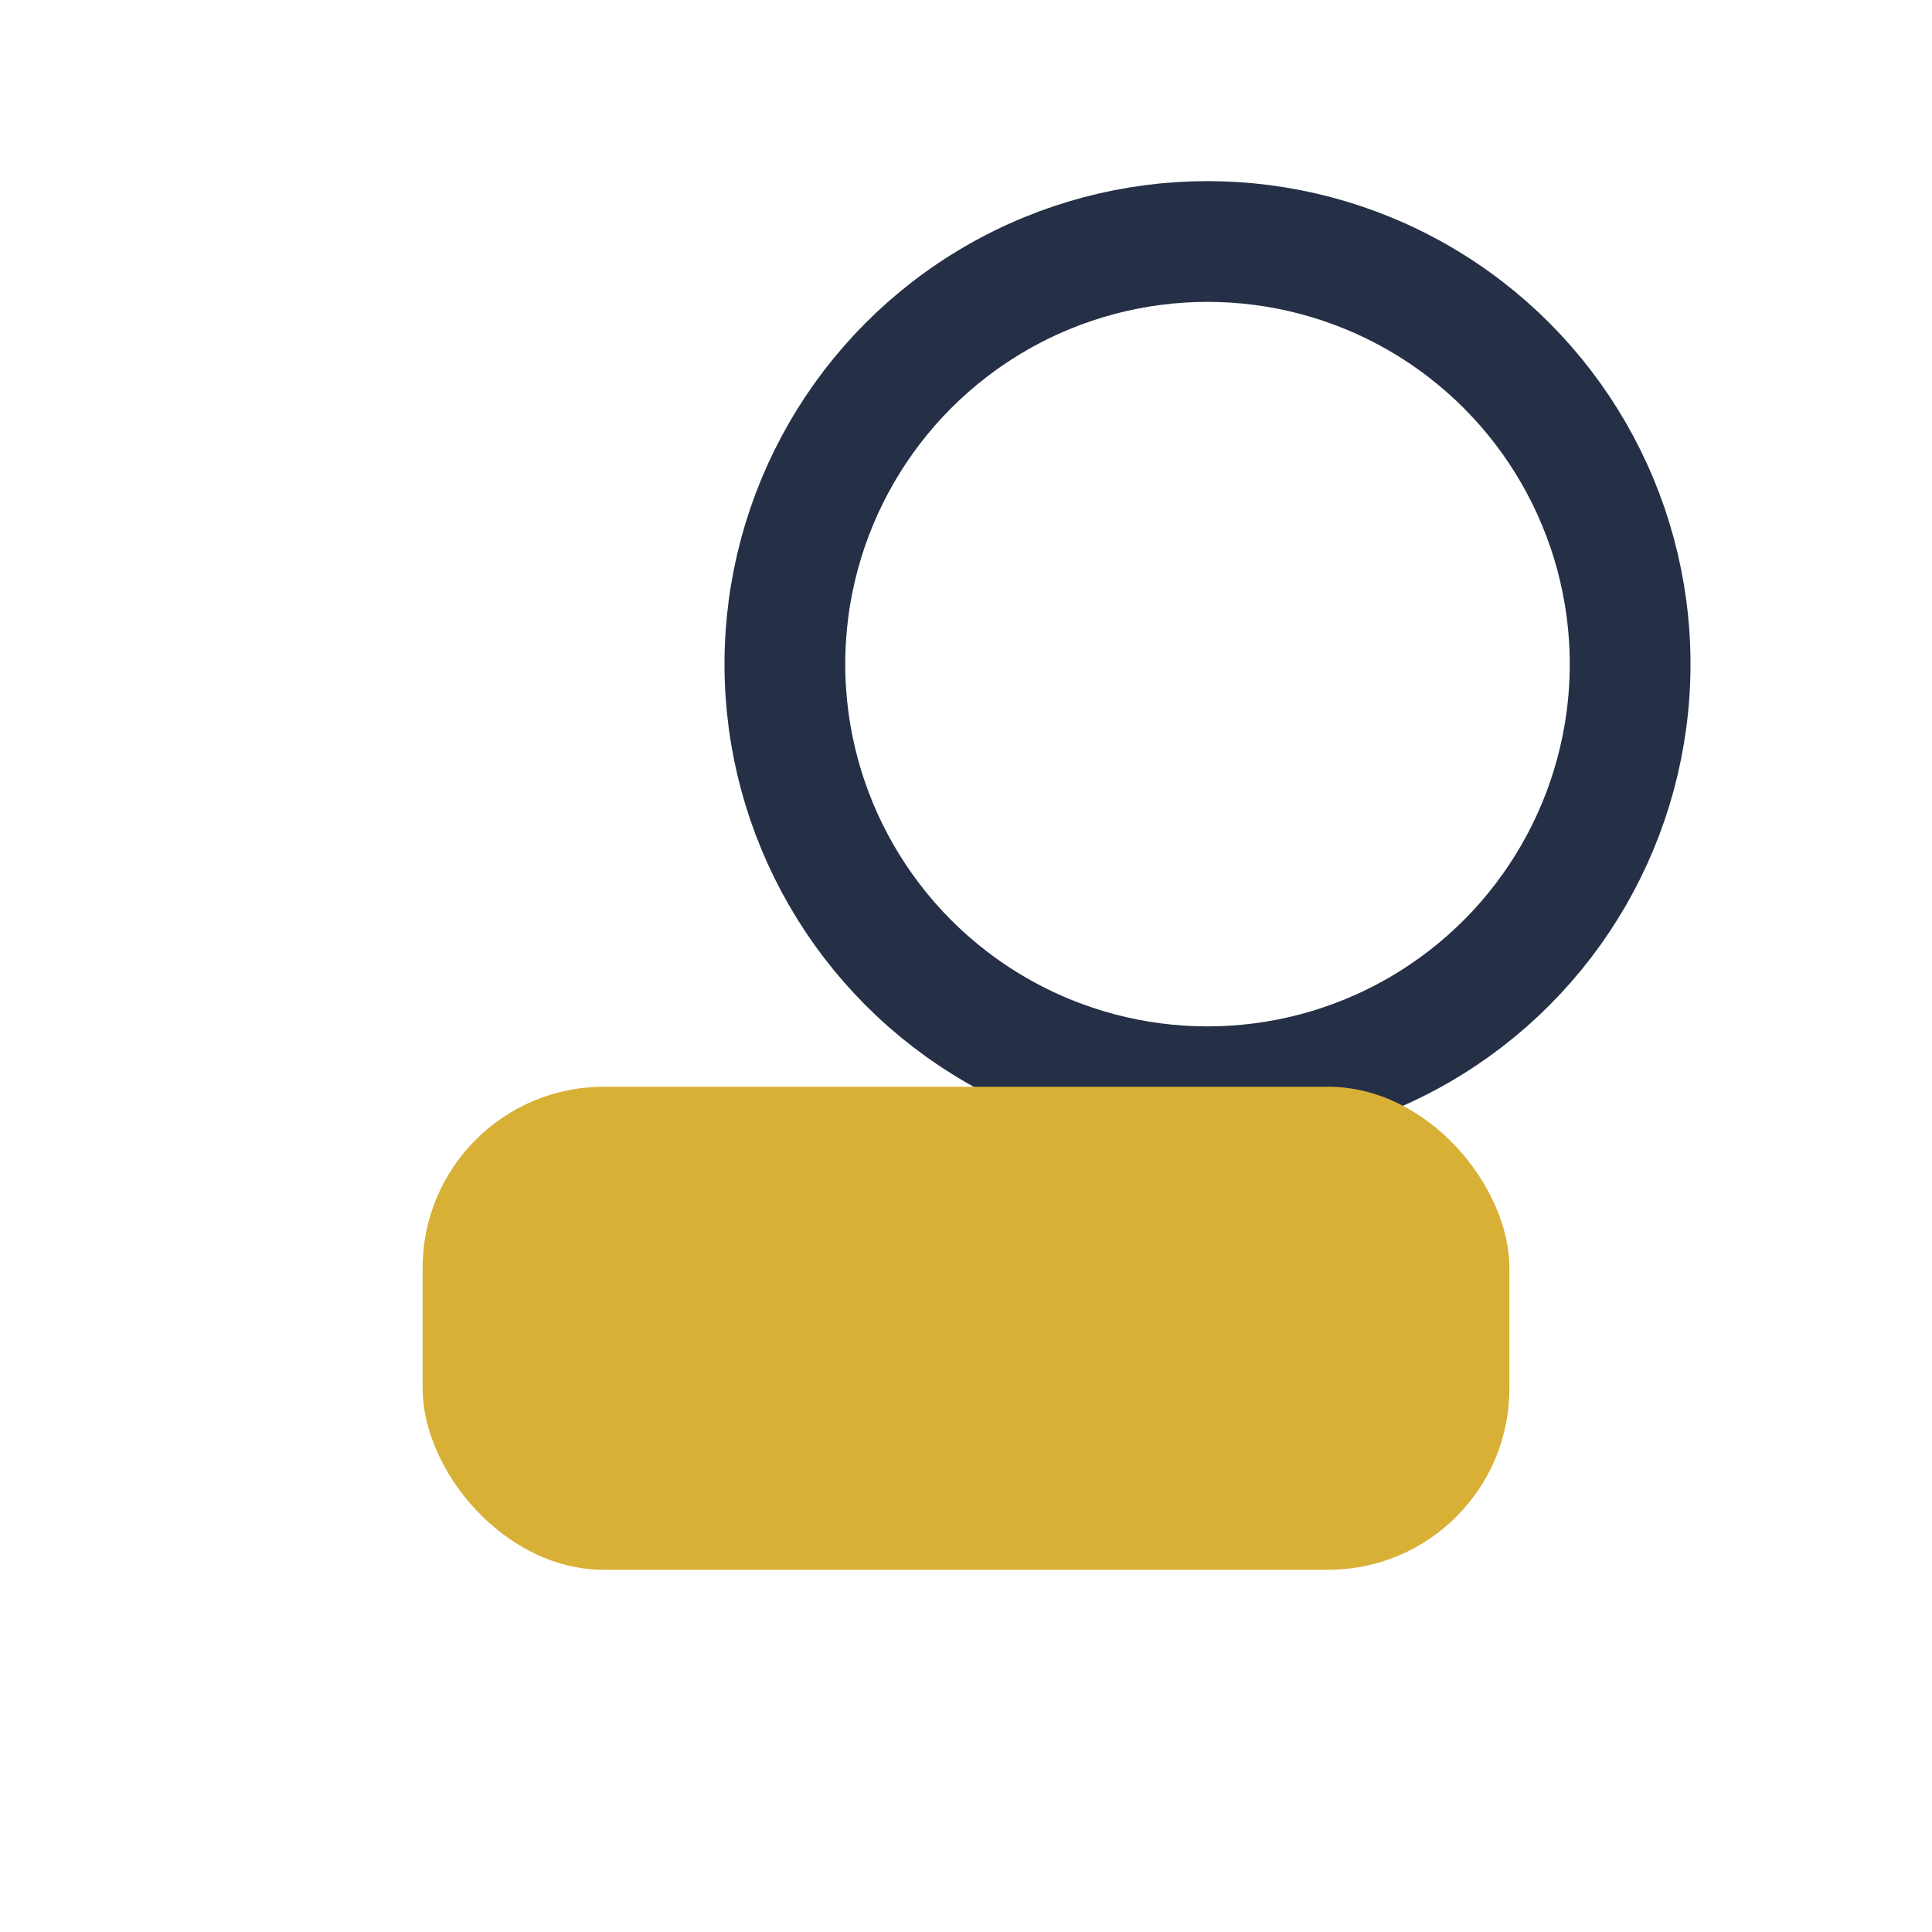
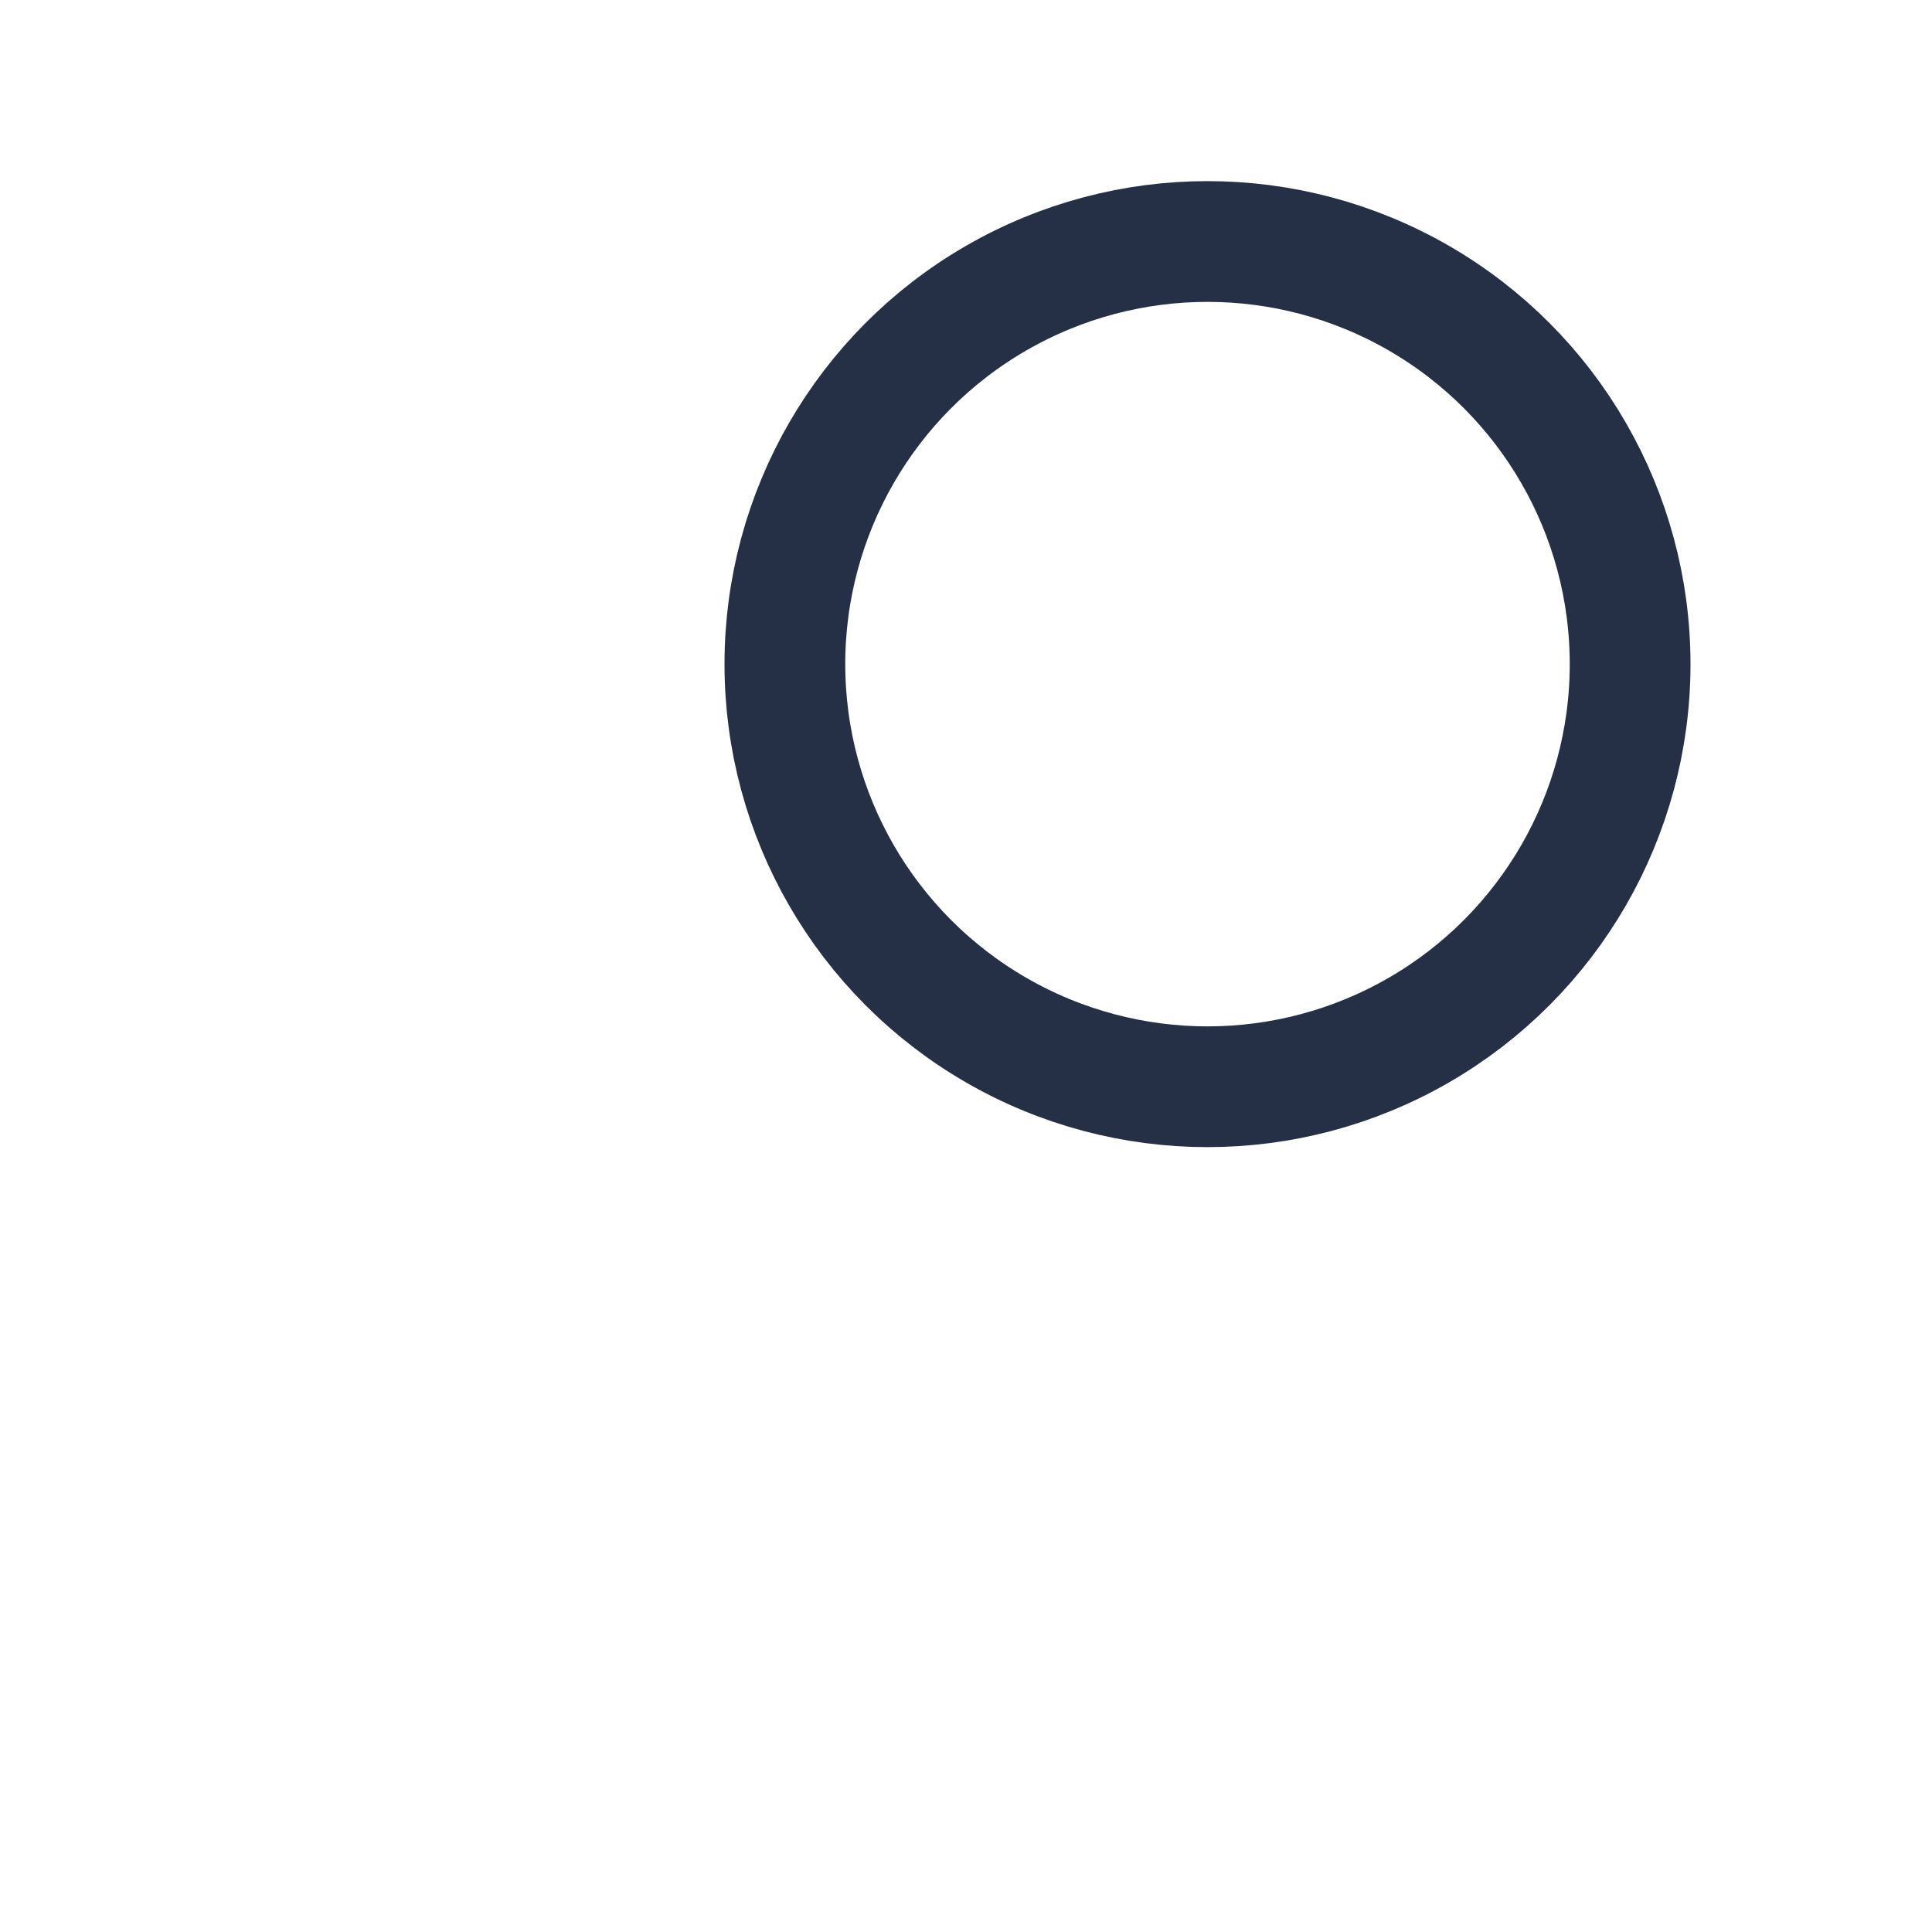
<svg xmlns="http://www.w3.org/2000/svg" width="32" height="32" viewBox="0 0 32 32">
  <circle cx="20" cy="11" r="7" stroke="#253046" stroke-width="2" fill="none" />
-   <rect x="7" y="18" width="18" height="8" rx="3" fill="#D9B036" />
</svg>